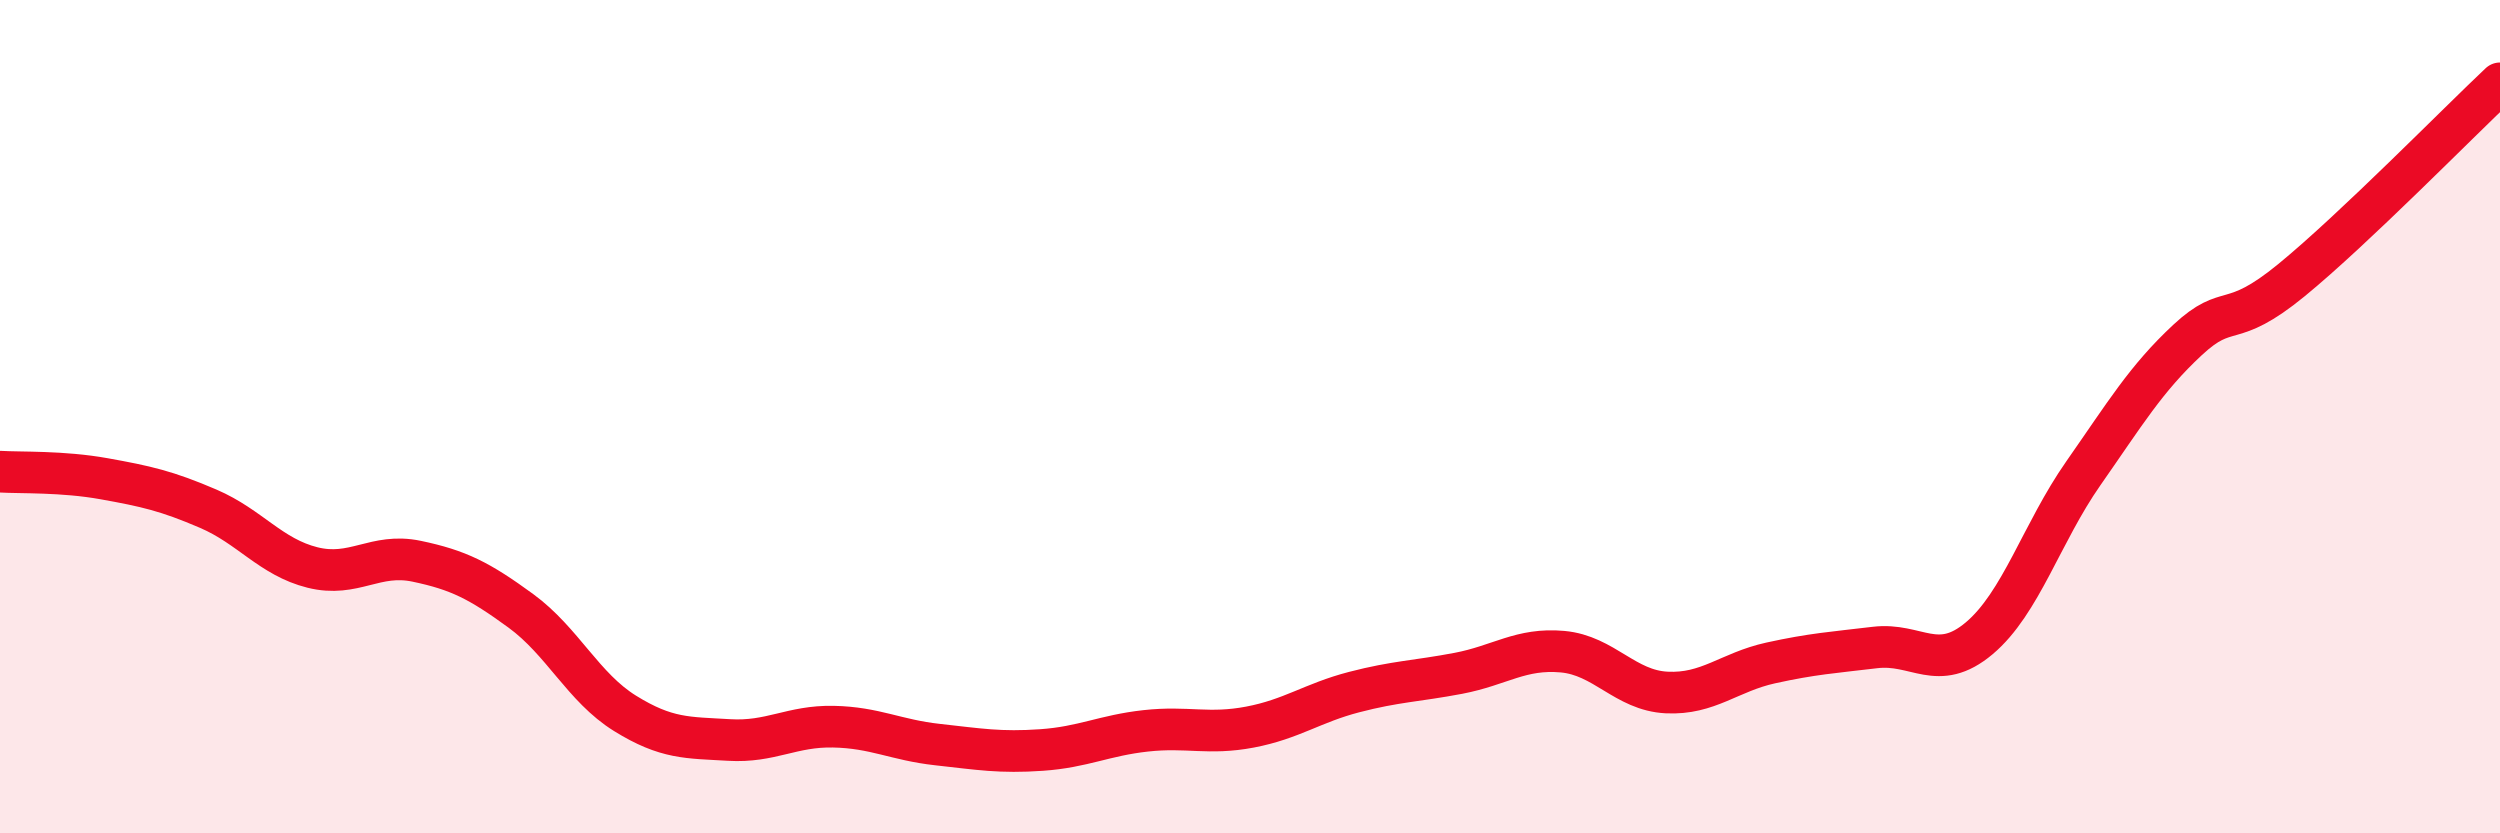
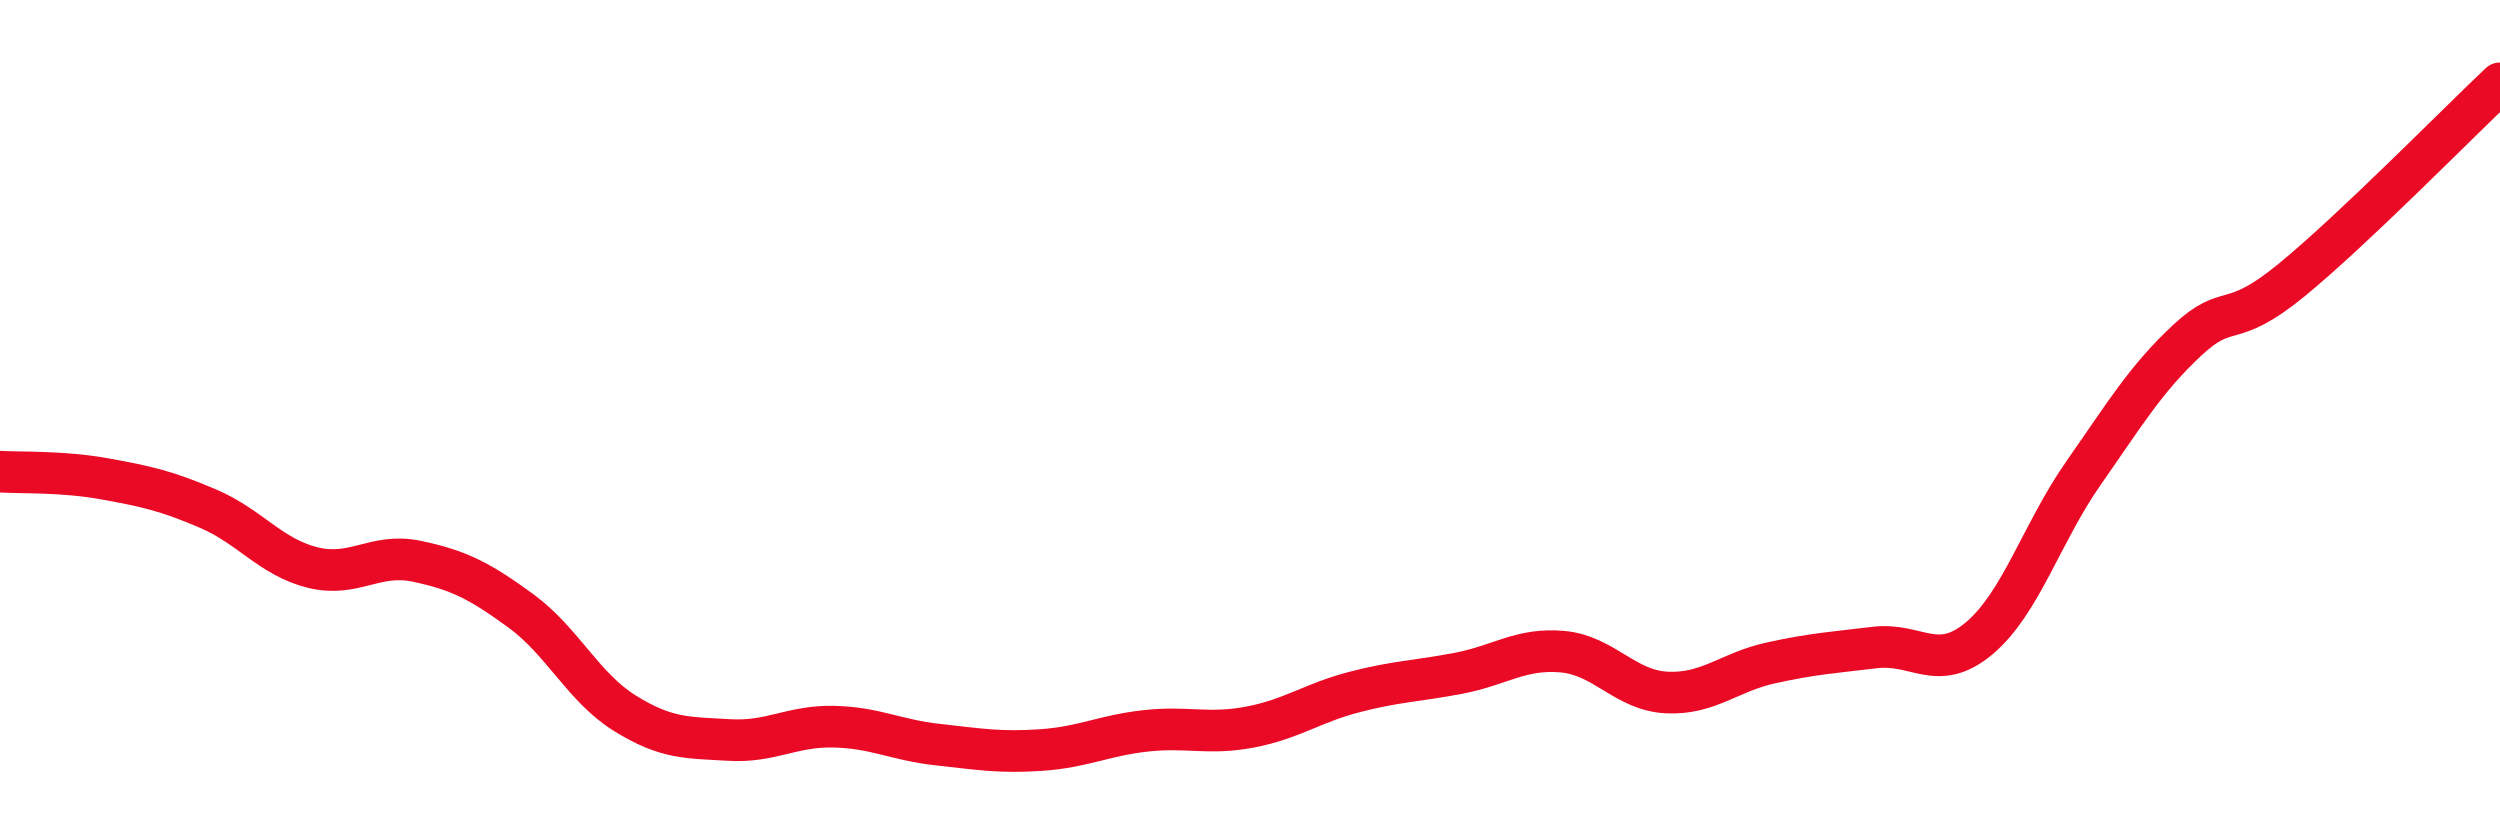
<svg xmlns="http://www.w3.org/2000/svg" width="60" height="20" viewBox="0 0 60 20">
-   <path d="M 0,11.32 C 0.5,11.35 1.5,11.31 2.5,11.49 C 3.5,11.67 4,11.78 5,12.21 C 6,12.64 6.5,13.37 7.5,13.62 C 8.5,13.87 9,13.26 10,13.47 C 11,13.68 11.5,13.93 12.5,14.66 C 13.5,15.39 14,16.5 15,17.12 C 16,17.74 16.5,17.7 17.5,17.76 C 18.5,17.82 19,17.42 20,17.44 C 21,17.46 21.5,17.76 22.5,17.87 C 23.5,17.98 24,18.07 25,18 C 26,17.93 26.5,17.65 27.5,17.54 C 28.5,17.43 29,17.64 30,17.45 C 31,17.26 31.5,16.87 32.5,16.61 C 33.5,16.35 34,16.35 35,16.16 C 36,15.97 36.5,15.55 37.5,15.64 C 38.5,15.73 39,16.57 40,16.62 C 41,16.67 41.5,16.13 42.5,15.91 C 43.5,15.69 44,15.66 45,15.54 C 46,15.42 46.5,16.16 47.5,15.32 C 48.5,14.48 49,12.79 50,11.36 C 51,9.93 51.5,9.09 52.5,8.16 C 53.5,7.23 53.5,7.95 55,6.72 C 56.5,5.49 59,2.94 60,2L60 20L0 20Z" fill="#EB0A25" opacity="0.1" stroke-linecap="round" stroke-linejoin="round" />
  <path d="M 0,11.32 C 0.5,11.35 1.5,11.31 2.5,11.49 C 3.5,11.67 4,11.78 5,12.21 C 6,12.64 6.5,13.37 7.5,13.62 C 8.5,13.87 9,13.26 10,13.47 C 11,13.68 11.5,13.93 12.5,14.66 C 13.5,15.39 14,16.5 15,17.12 C 16,17.74 16.5,17.7 17.5,17.76 C 18.5,17.82 19,17.42 20,17.44 C 21,17.46 21.5,17.76 22.5,17.87 C 23.5,17.98 24,18.07 25,18 C 26,17.93 26.5,17.65 27.5,17.54 C 28.5,17.43 29,17.64 30,17.45 C 31,17.26 31.5,16.87 32.5,16.61 C 33.5,16.35 34,16.35 35,16.16 C 36,15.97 36.5,15.55 37.5,15.64 C 38.5,15.73 39,16.57 40,16.62 C 41,16.67 41.5,16.13 42.5,15.91 C 43.5,15.69 44,15.66 45,15.54 C 46,15.42 46.5,16.16 47.5,15.32 C 48.5,14.48 49,12.79 50,11.36 C 51,9.93 51.5,9.09 52.5,8.16 C 53.5,7.23 53.5,7.95 55,6.72 C 56.5,5.49 59,2.94 60,2" stroke="#EB0A25" stroke-width="1" fill="none" stroke-linecap="round" stroke-linejoin="round" />
</svg>